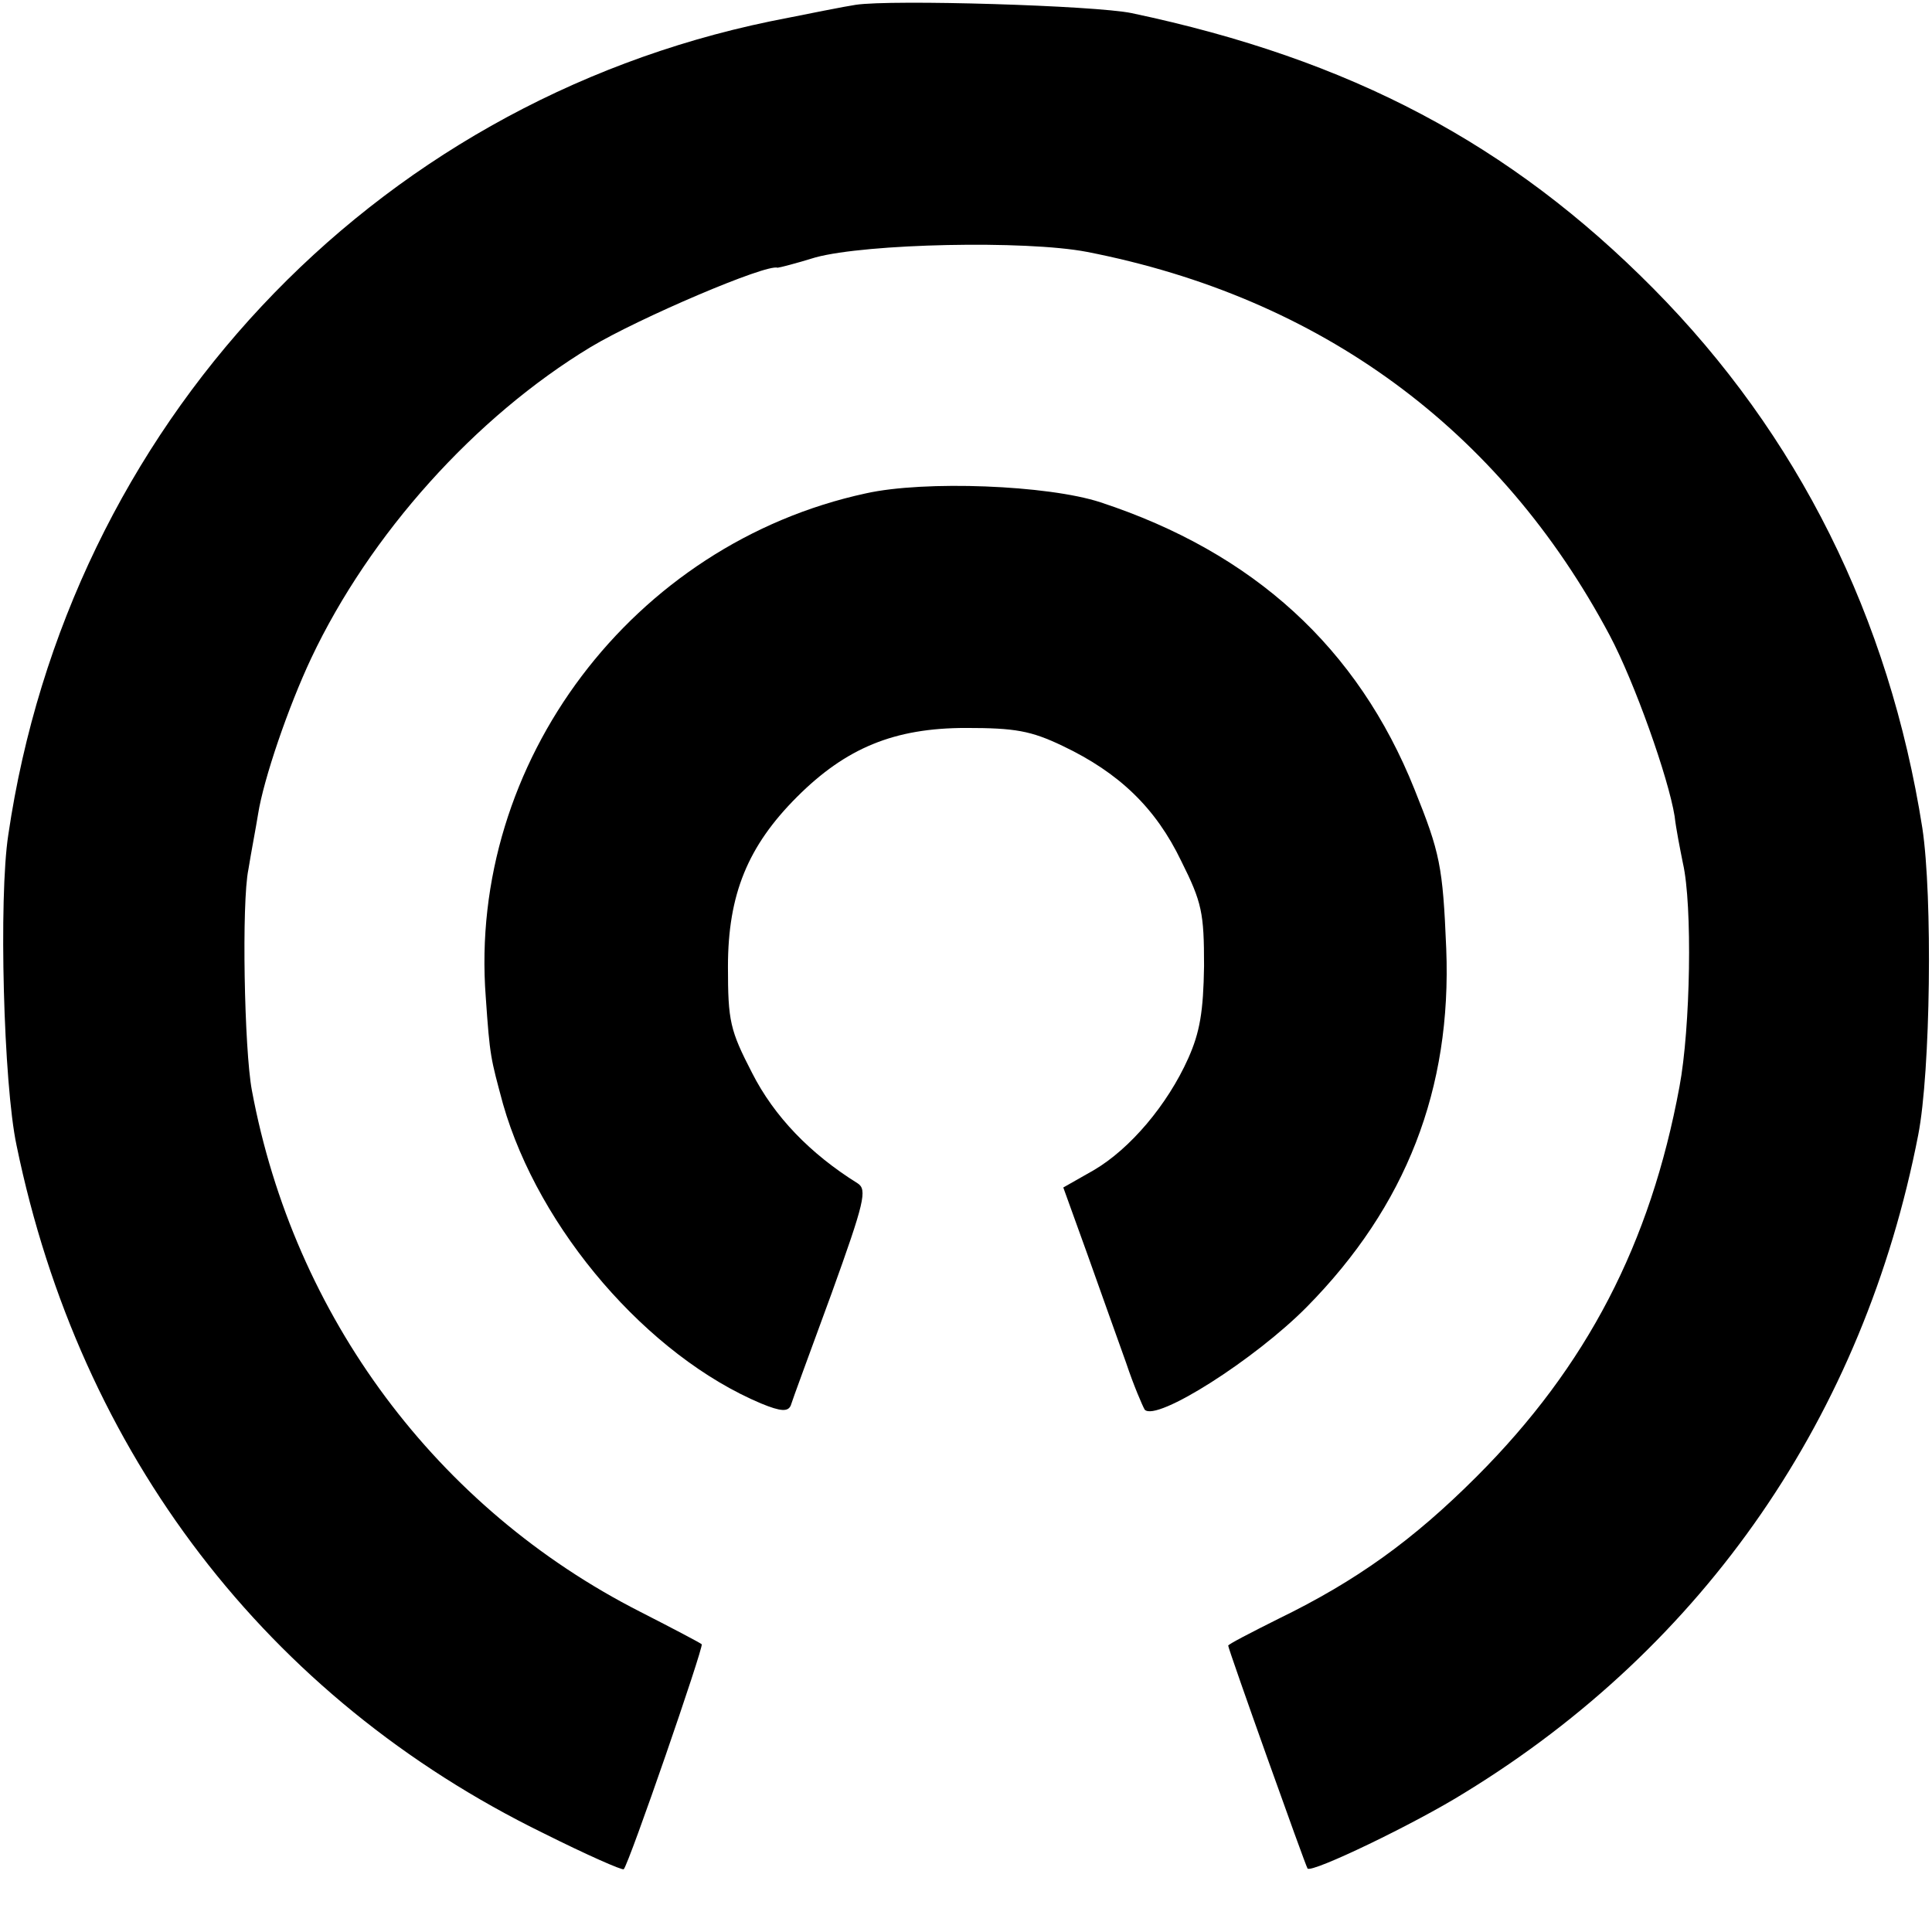
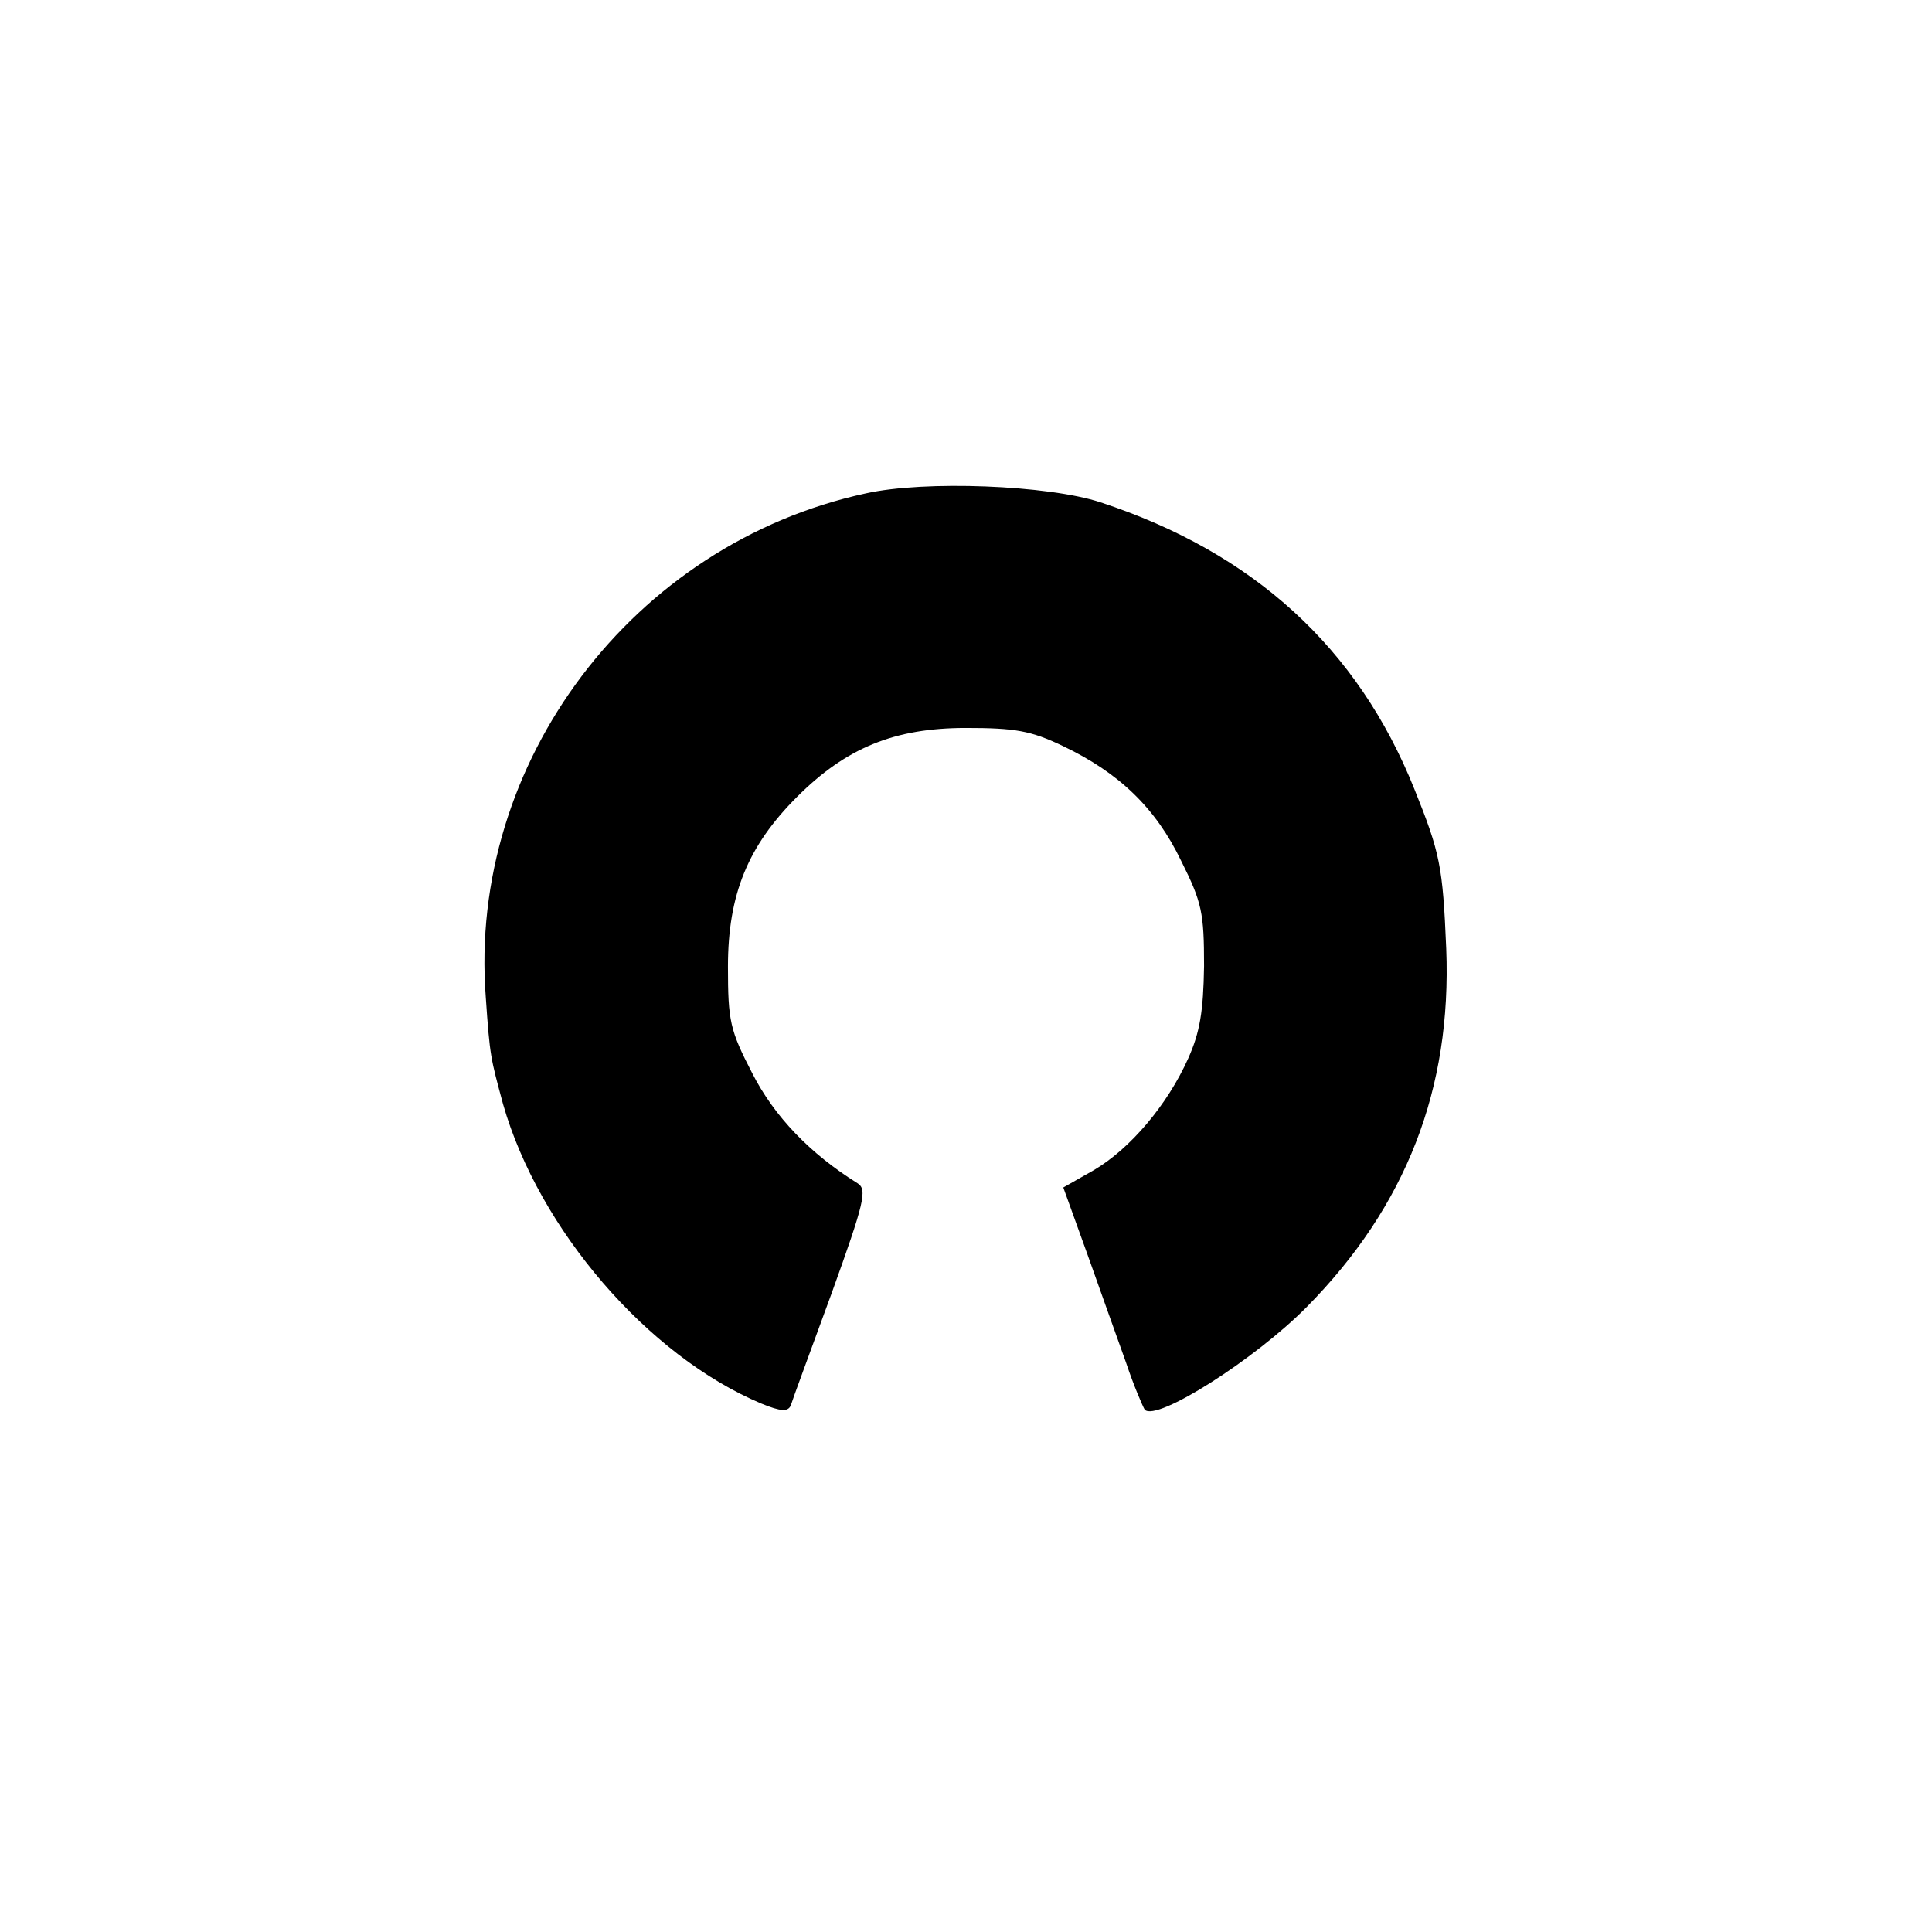
<svg xmlns="http://www.w3.org/2000/svg" version="1.0" width="280pt" height="280pt" viewBox="0 0 280 280" preserveAspectRatio="xMidYMid meet">
  <g transform="translate(0,280) scale(0.1,-0.1)" fill="#000000" stroke="none">
-     <path d="M1240 2793 c-14 -2 -69 -13 -124 -24 -579 -120 -1017 -587 -1104 -1179 -14 -91 -7 -361 12 -450 92 -447 363 -801 764 -997 62 -31 114 -54 116 -52 8 9 116 322 113 326 -2 2 -42 23 -89 47 -295 150 -502 428 -563 756 -11 59 -15 272 -5 320 4 25 11 61 14 80 8 51 44 156 77 226 85 180 238 350 405 451 70 42 255 121 271 115 2 0 26 6 55 15 74 20 304 25 393 8 339 -66 599 -257 758 -556 36 -68 85 -206 94 -262 2 -18 8 -48 12 -68 14 -61 11 -239 -5 -324 -42 -227 -134 -405 -294 -565 -92 -92 -174 -151 -287 -206 -40 -20 -73 -37 -73 -39 0 -5 112 -319 115 -323 6 -7 156 65 228 110 348 213 578 547 657 953 18 92 21 346 6 445 -48 305 -180 570 -390 782 -207 209 -438 332 -756 399 -53 11 -348 20 -400 12z" />
-     <path d="M1255 2085 c-338 -73 -577 -390 -551 -730 6 -87 7 -88 25 -155 52 -182 210 -365 374 -434 29 -12 39 -12 43 -3 2 7 29 80 59 162 48 133 52 151 38 160 -69 43 -121 97 -153 160 -32 62 -35 75 -35 154 0 105 29 175 100 246 71 71 141 100 245 100 71 0 94 -4 140 -26 82 -39 135 -90 172 -167 30 -60 33 -75 33 -152 -1 -66 -6 -96 -23 -134 -30 -67 -84 -131 -137 -162 l-44 -25 35 -97 c19 -53 44 -124 56 -157 11 -33 24 -63 27 -68 17 -18 160 73 235 149 144 146 210 316 202 519 -5 120 -9 139 -46 231 -82 205 -233 343 -455 416 -76 25 -255 32 -340 13z" />
+     <path d="M1255 2085 c-338 -73 -577 -390 -551 -730 6 -87 7 -88 25 -155 52 -182 210 -365 374 -434 29 -12 39 -12 43 -3 2 7 29 80 59 162 48 133 52 151 38 160 -69 43 -121 97 -153 160 -32 62 -35 75 -35 154 0 105 29 175 100 246 71 71 141 100 245 100 71 0 94 -4 140 -26 82 -39 135 -90 172 -167 30 -60 33 -75 33 -152 -1 -66 -6 -96 -23 -134 -30 -67 -84 -131 -137 -162 l-44 -25 35 -97 c19 -53 44 -124 56 -157 11 -33 24 -63 27 -68 17 -18 160 73 235 149 144 146 210 316 202 519 -5 120 -9 139 -46 231 -82 205 -233 343 -455 416 -76 25 -255 32 -340 13" />
  </g>
</svg>